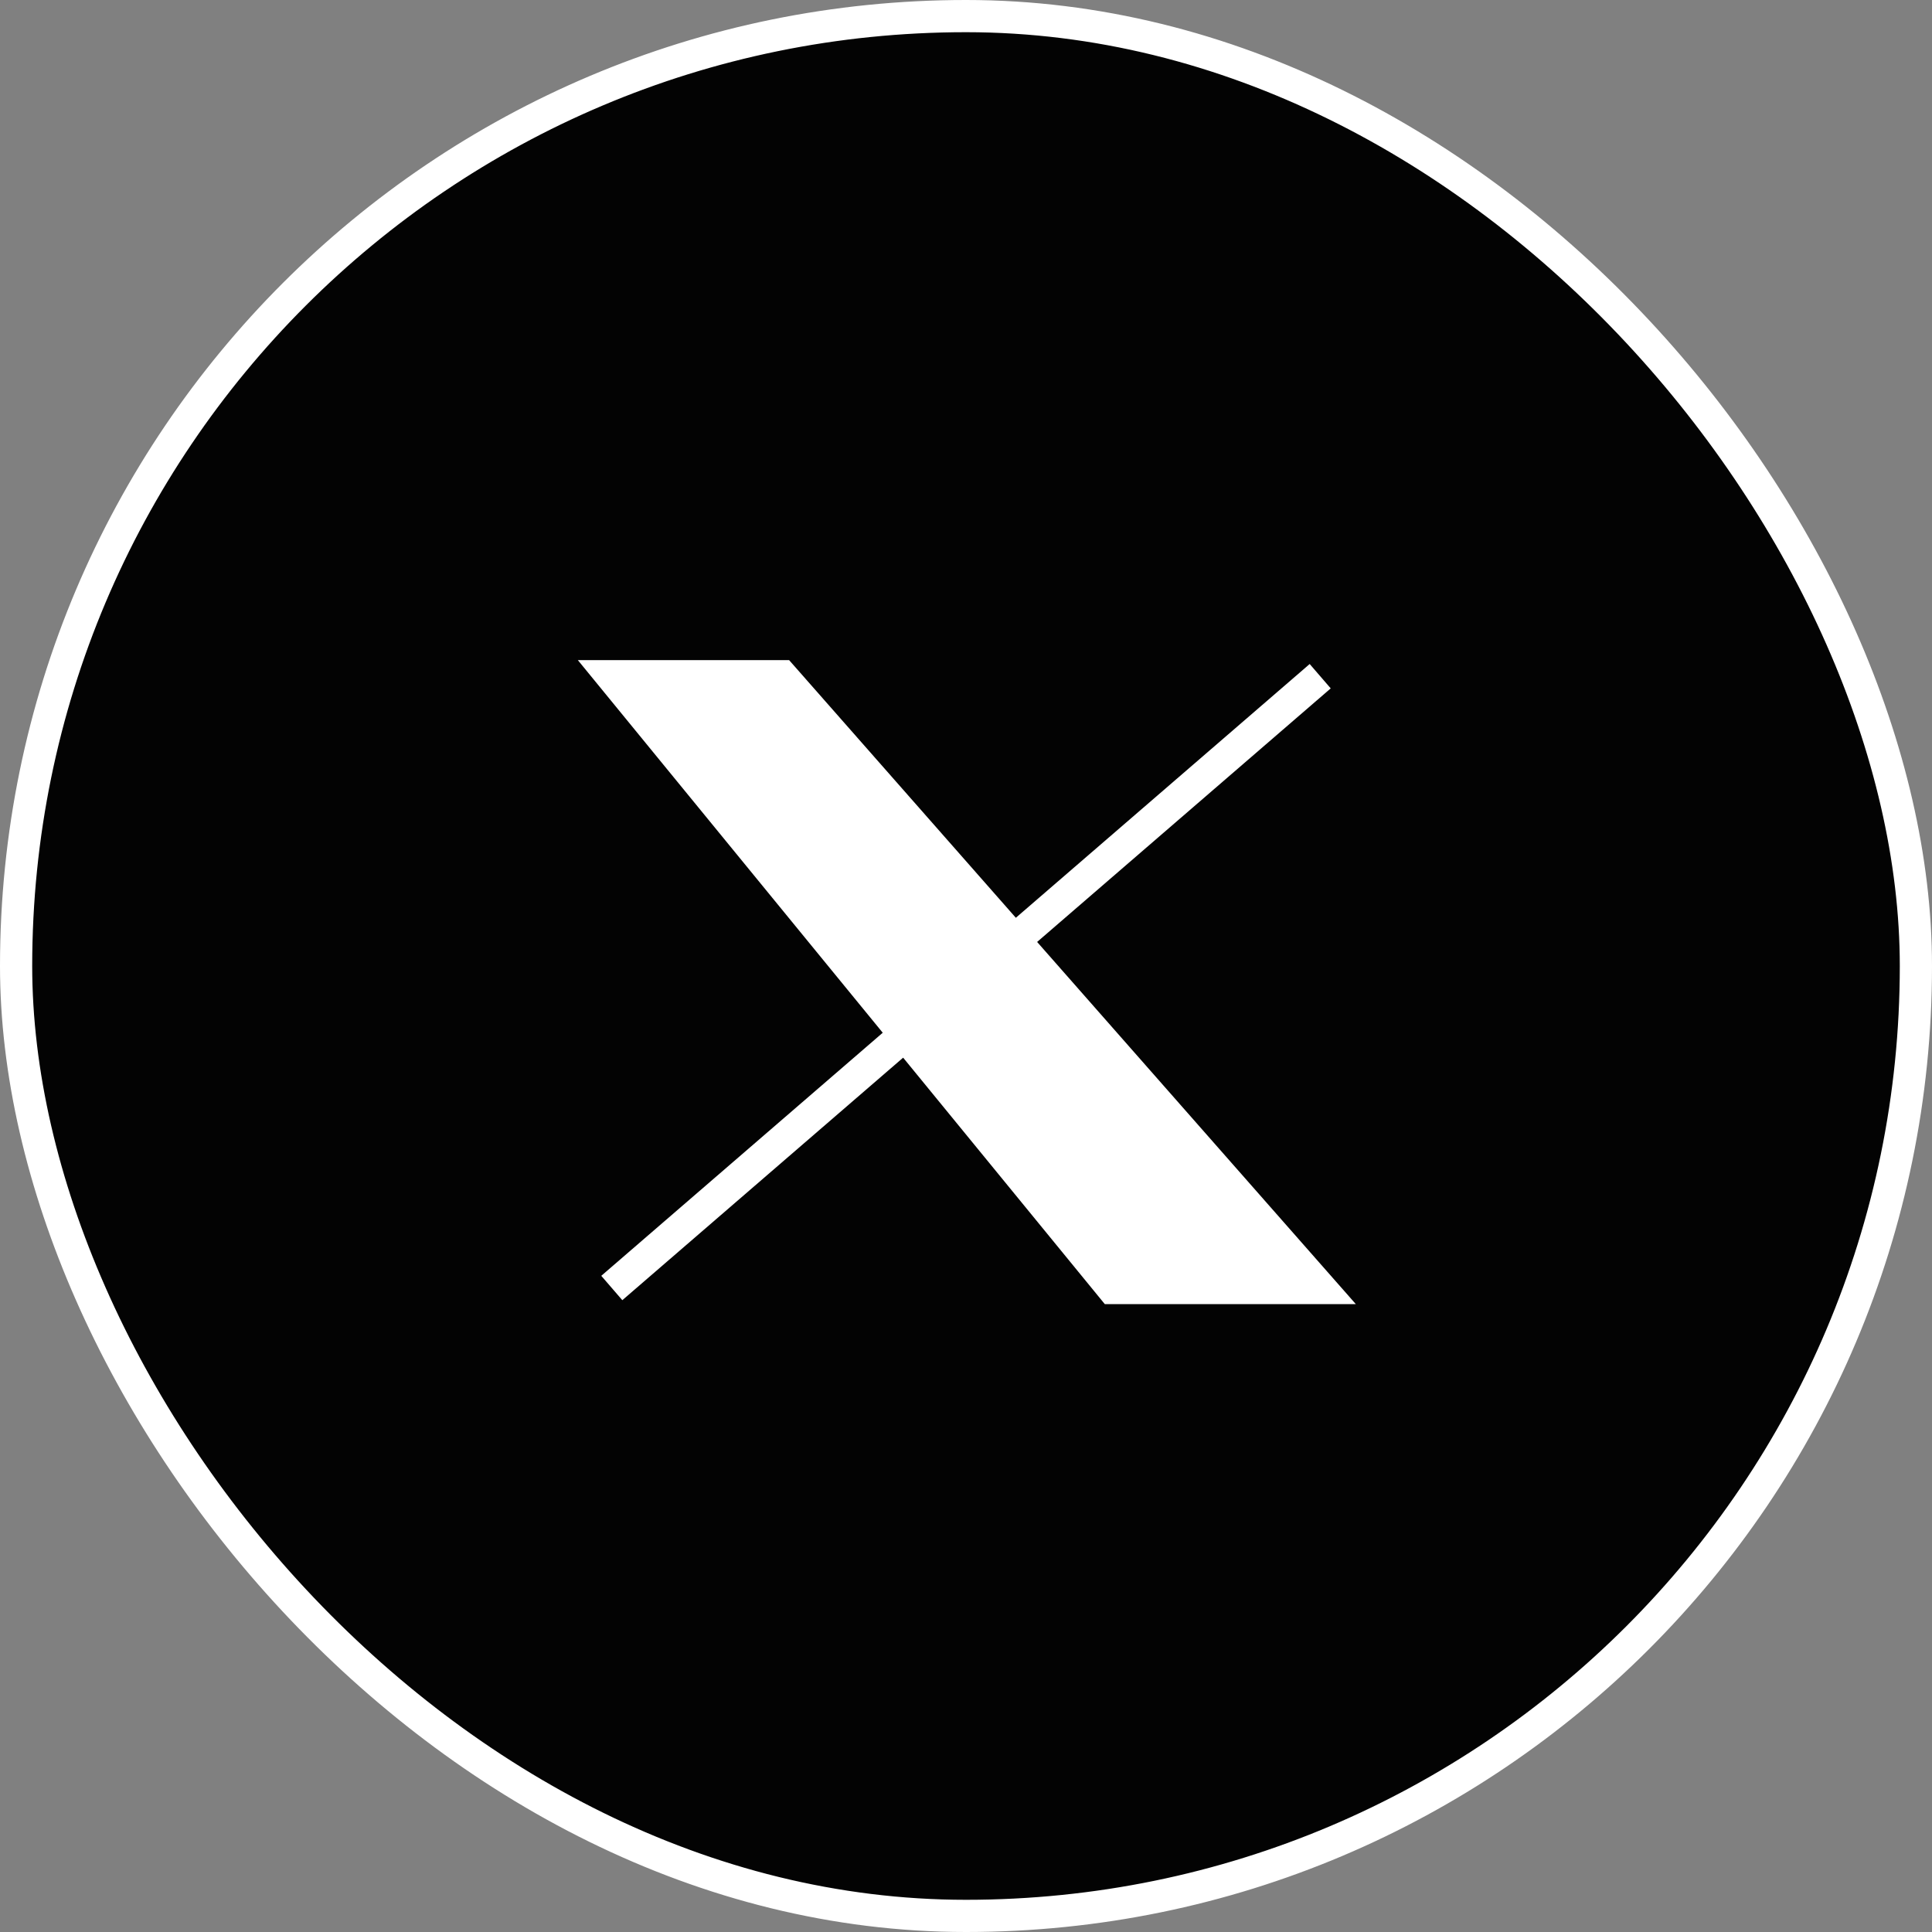
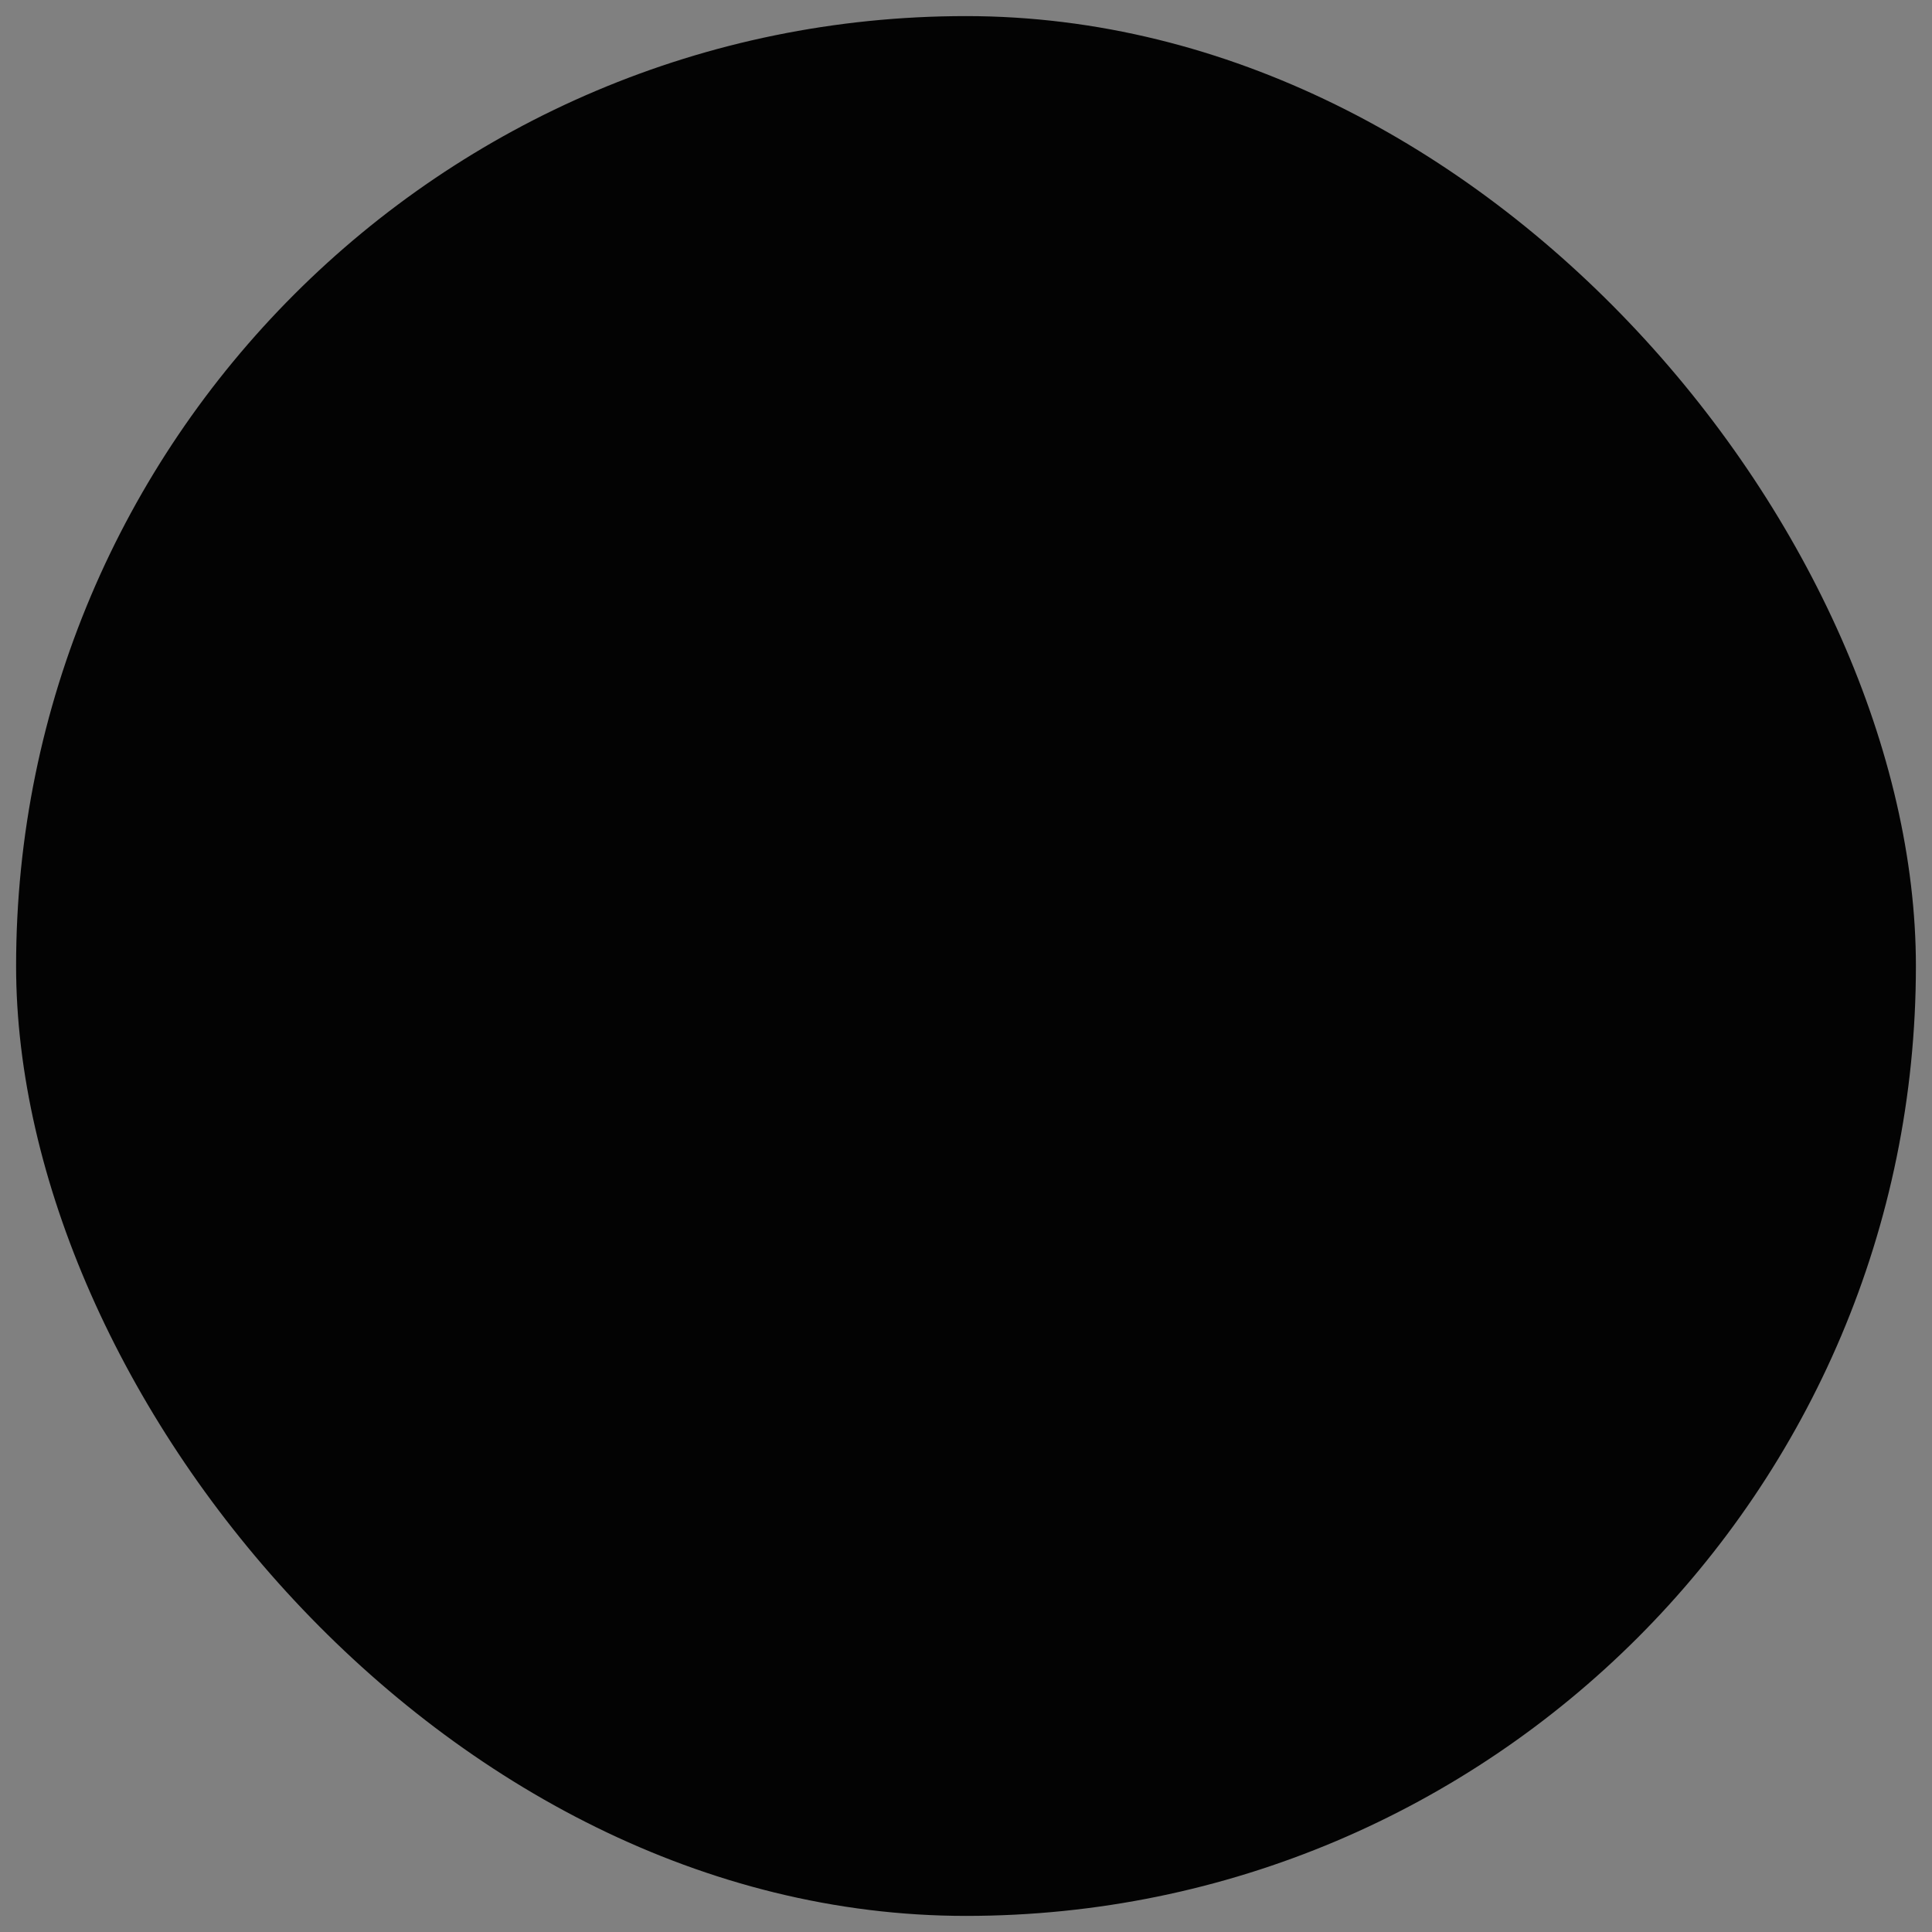
<svg xmlns="http://www.w3.org/2000/svg" width="60" height="60" viewBox="0 0 60 60" fill="none">
  <rect x="0" y="0" width="60" height="60" fill="#808080" stroke="none" />
  <rect x="0.5" y="0.5" width="59" height="59" rx="29.5" fill="#030303" />
-   <rect x="0.5" y="0.5" width="59" height="59" rx="29.5" stroke="white" />
-   <path d="M19 21L34.547 40H41L24.28 21H19Z" fill="white" />
-   <path d="M19 40L41 21M19 21L34.547 40H41L24.28 21H19Z" stroke="white" />
</svg>